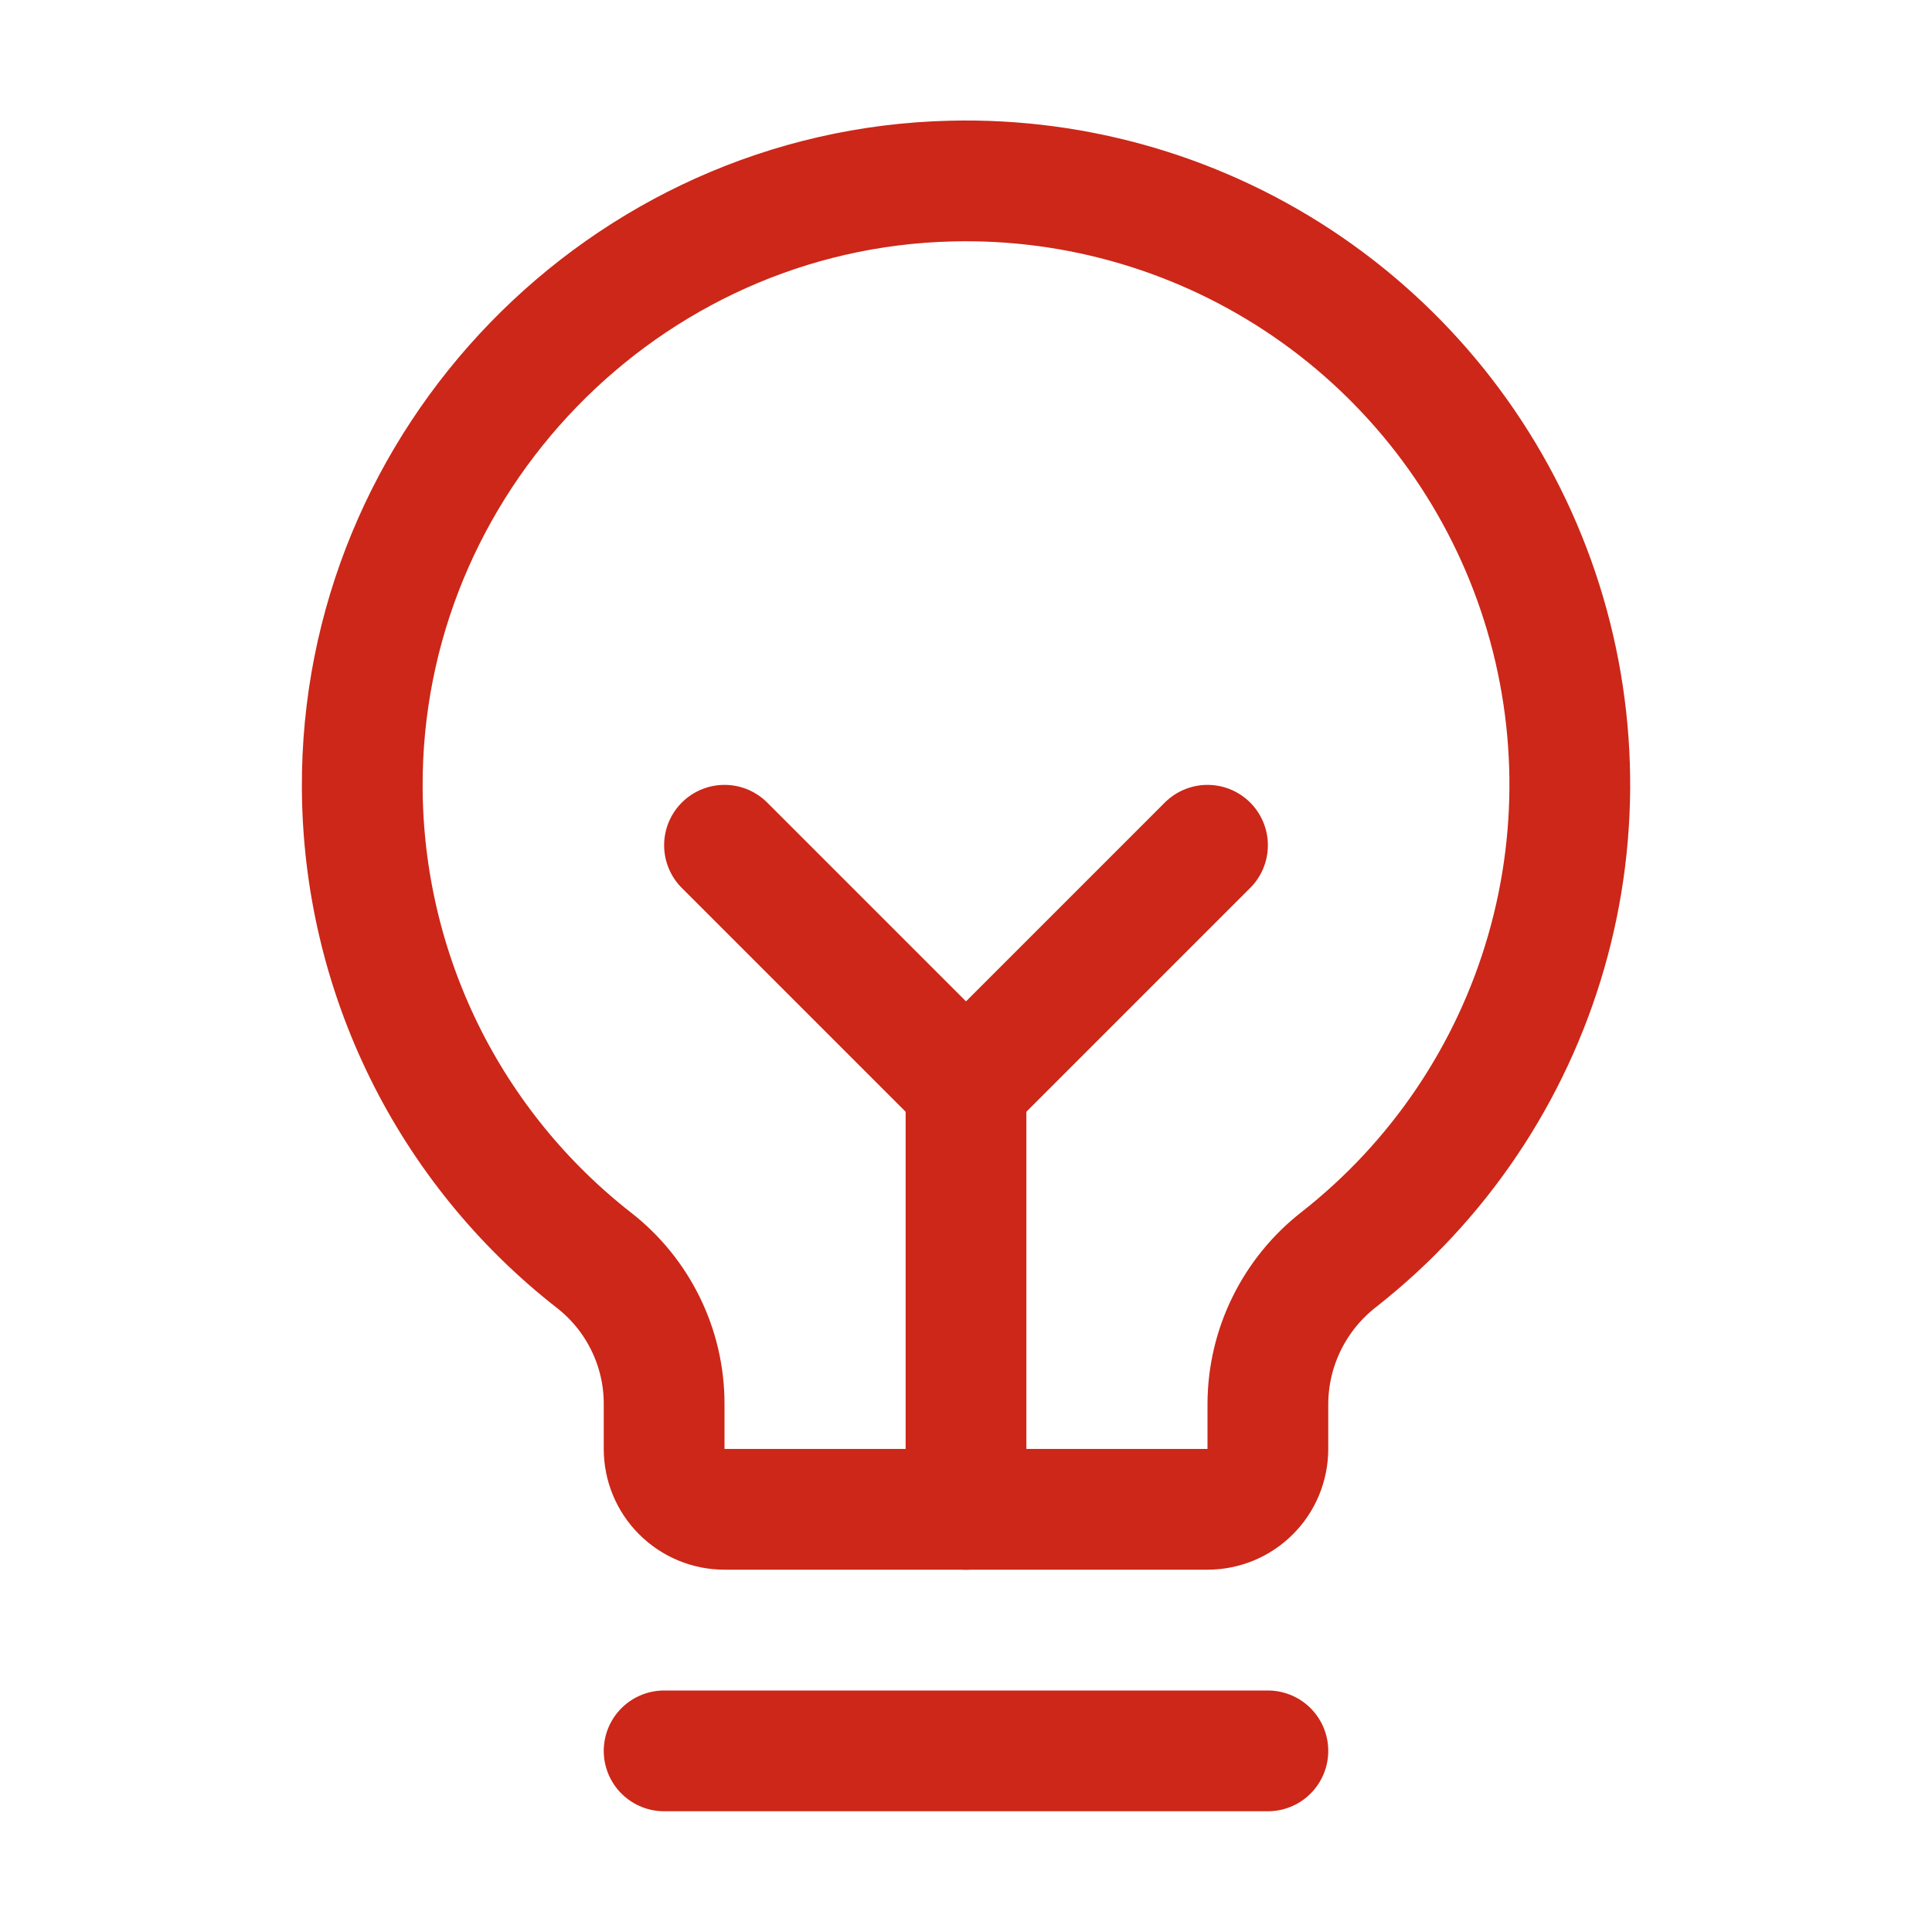
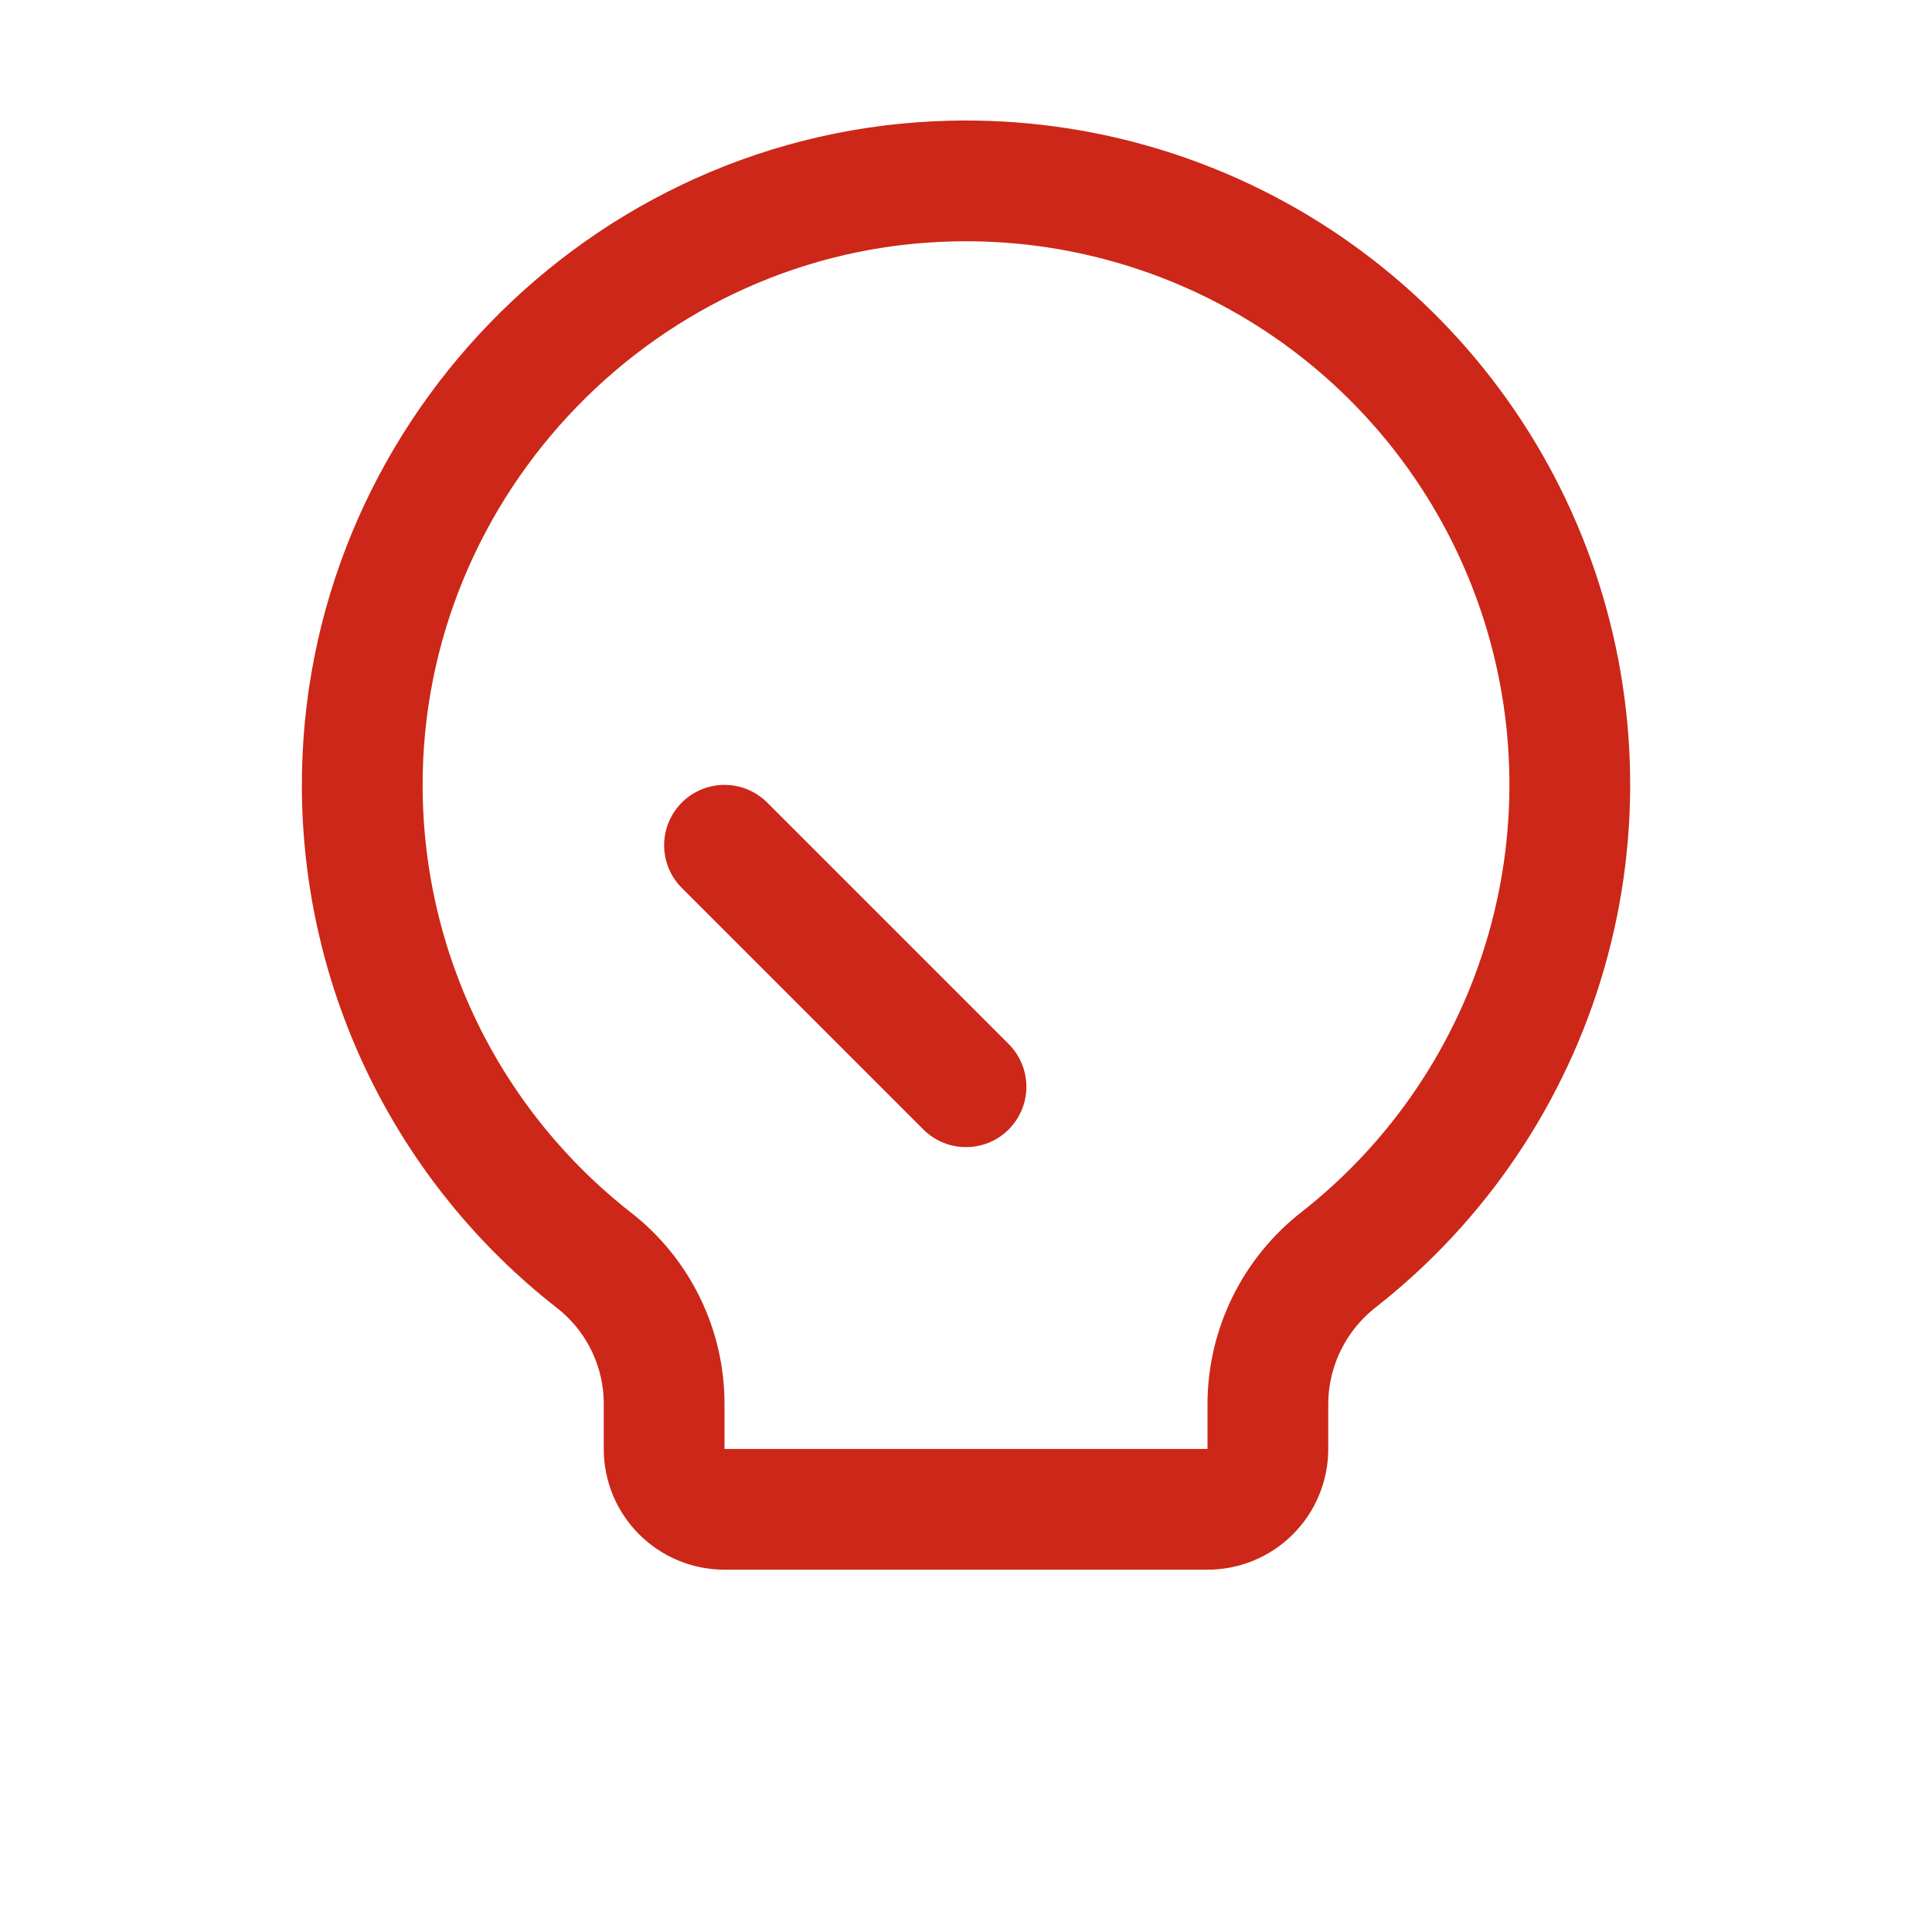
<svg xmlns="http://www.w3.org/2000/svg" width="32" height="32" viewBox="0 0 32 32" fill="none">
  <g clip-path="url(#clip0_1441_38826)">
-     <path d="M11 29H21" stroke="#CC2718" stroke-width="2" stroke-linecap="round" stroke-linejoin="round" />
-     <path d="M16 25V18" stroke="#CC2718" stroke-width="2" stroke-linecap="round" stroke-linejoin="round" />
-     <path d="M12 14L16 18L20 14" stroke="#CC2718" stroke-width="2" stroke-linecap="round" stroke-linejoin="round" />
+     <path d="M12 14L16 18" stroke="#CC2718" stroke-width="2" stroke-linecap="round" stroke-linejoin="round" />
    <path d="M9.838 20.874C8.649 19.945 7.686 18.759 7.021 17.405C6.357 16.051 6.008 14.564 6 13.055C5.97 7.635 10.34 3.124 15.759 2.999C17.859 2.948 19.922 3.56 21.654 4.747C23.387 5.935 24.702 7.638 25.412 9.615C26.122 11.592 26.192 13.742 25.611 15.761C25.03 17.78 23.829 19.564 22.176 20.861C21.812 21.144 21.517 21.506 21.313 21.92C21.109 22.333 21.002 22.788 21 23.249V23.999C21 24.264 20.895 24.519 20.707 24.706C20.52 24.894 20.265 24.999 20 24.999H12C11.735 24.999 11.481 24.894 11.293 24.706C11.105 24.519 11 24.264 11 23.999V23.249C11 22.791 10.895 22.339 10.693 21.927C10.492 21.516 10.199 21.155 9.838 20.874Z" stroke="#CC2718" stroke-width="2" stroke-linecap="round" stroke-linejoin="round" />
  </g>
  <defs>
    <clipPath id="clip0_1441_38826">
      <rect width="32" height="32" fill="white" />
    </clipPath>
  </defs>
</svg>